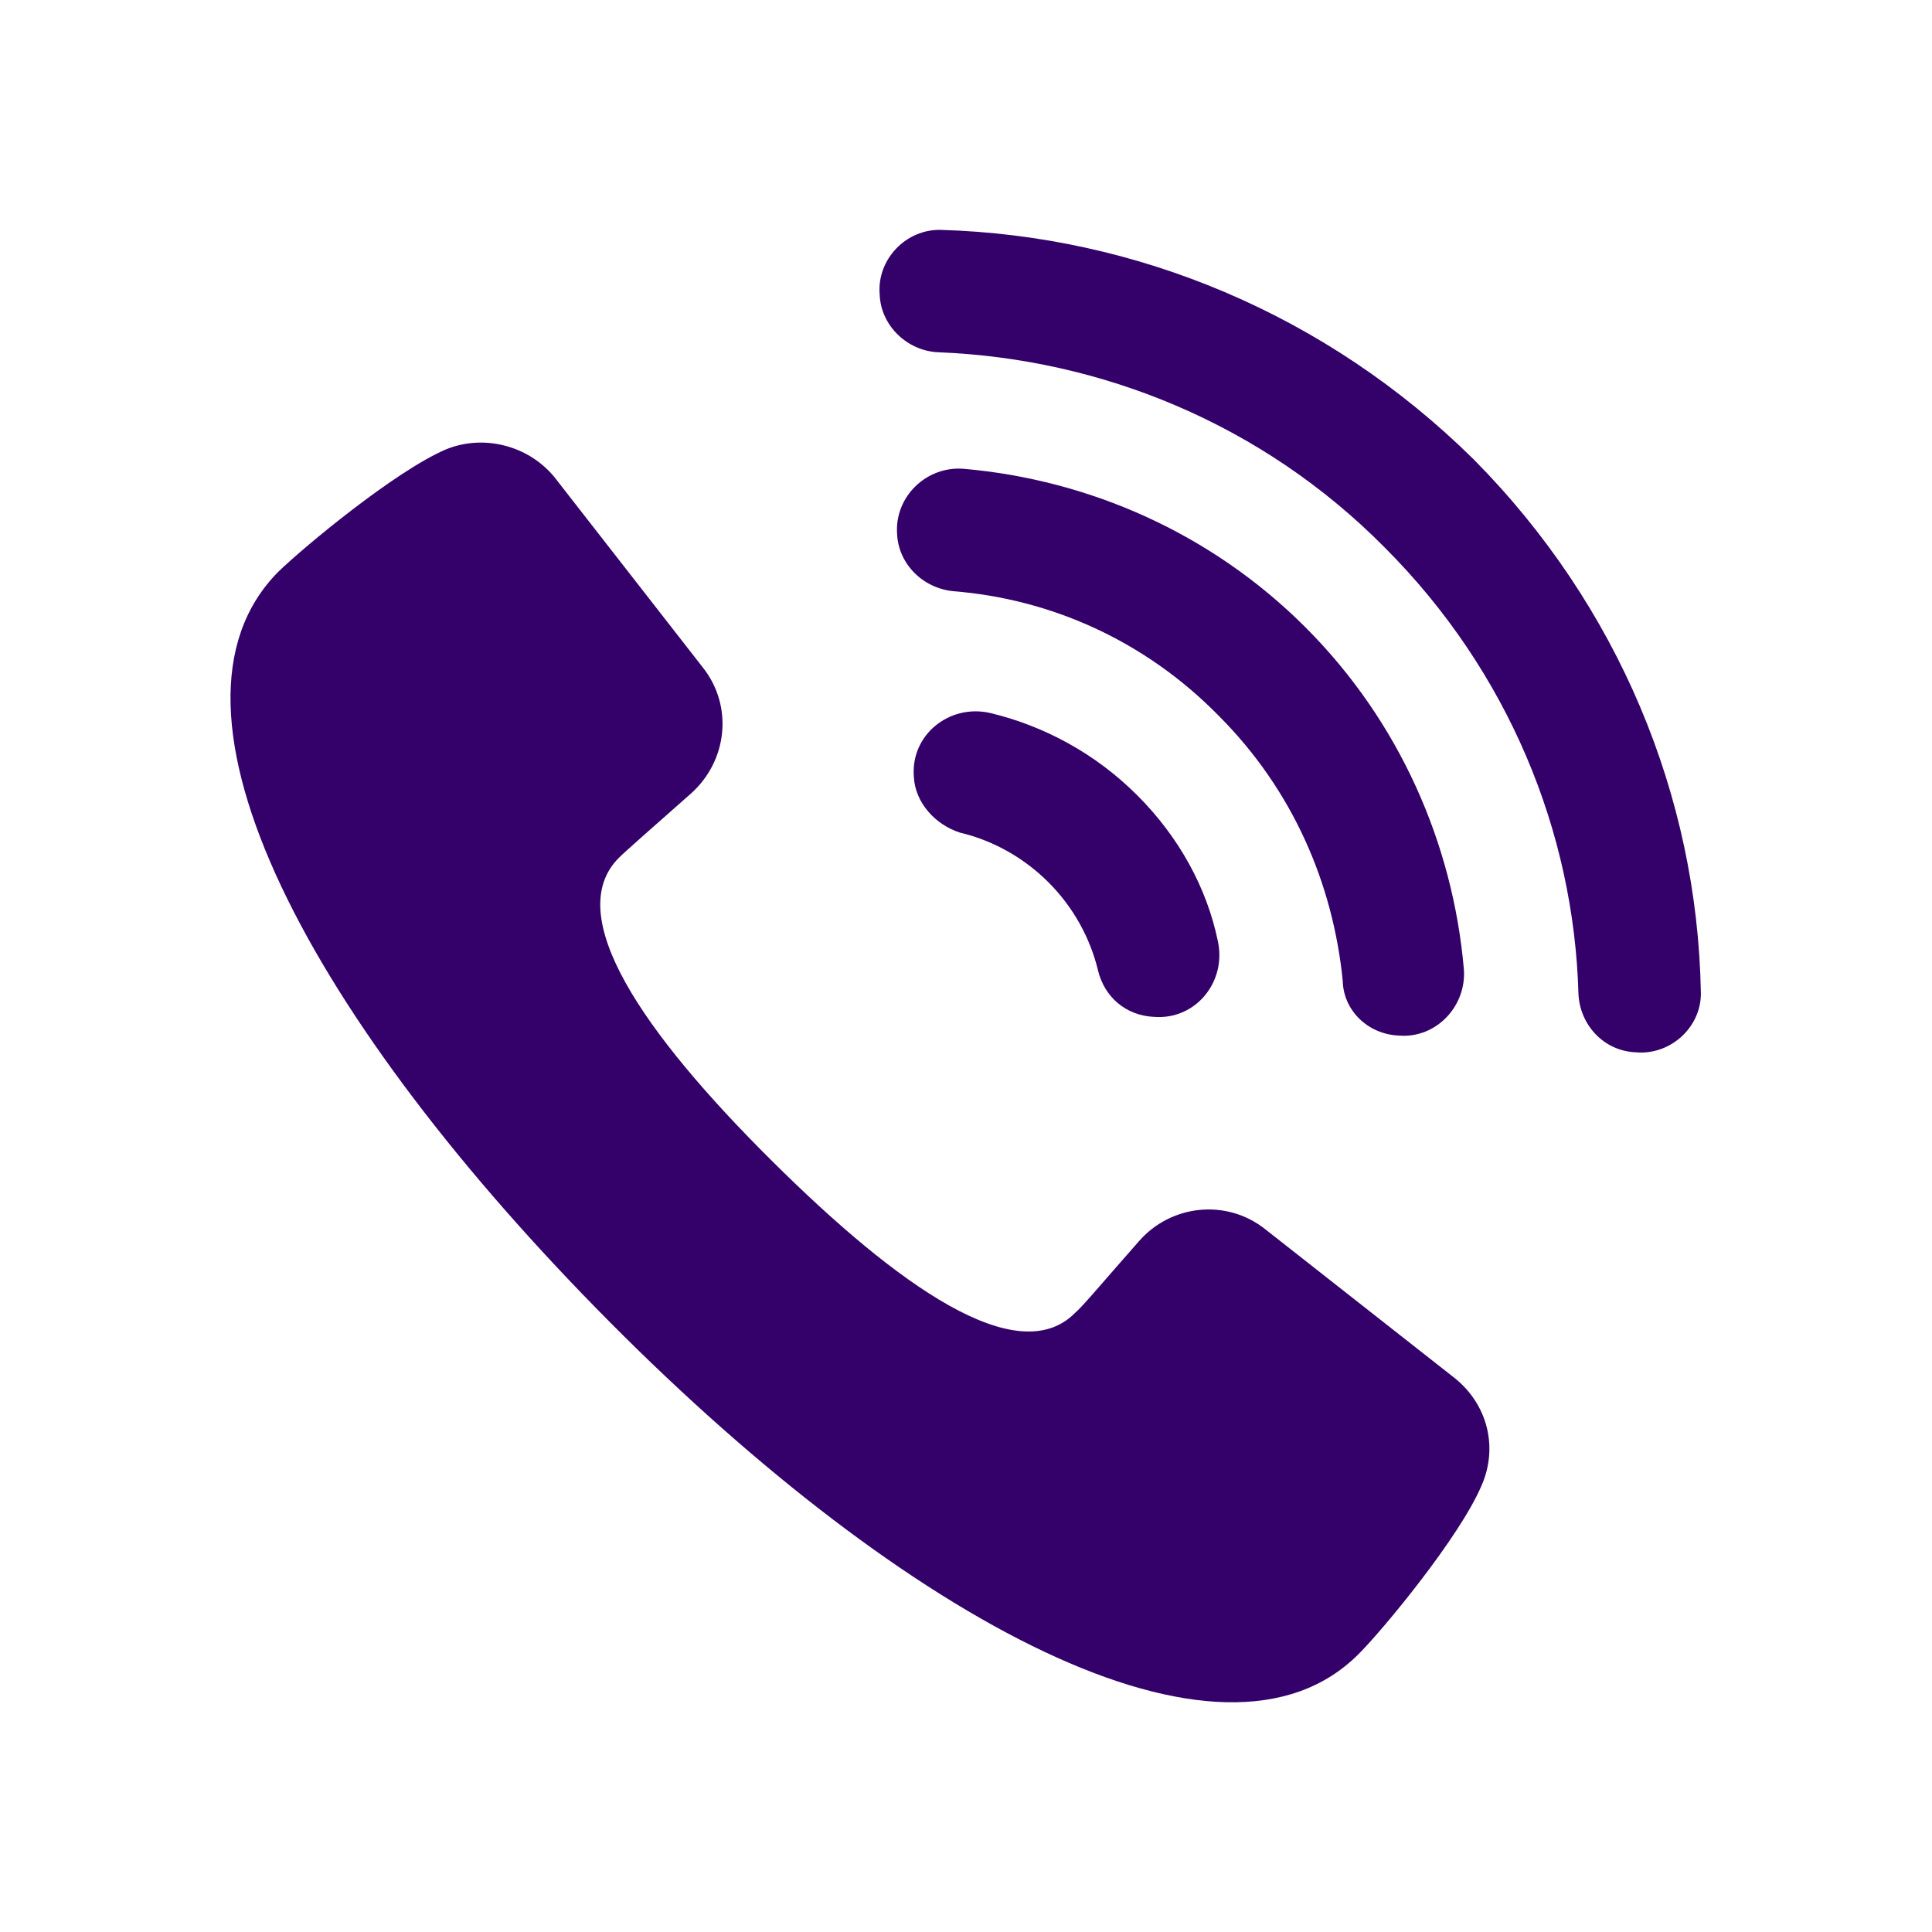
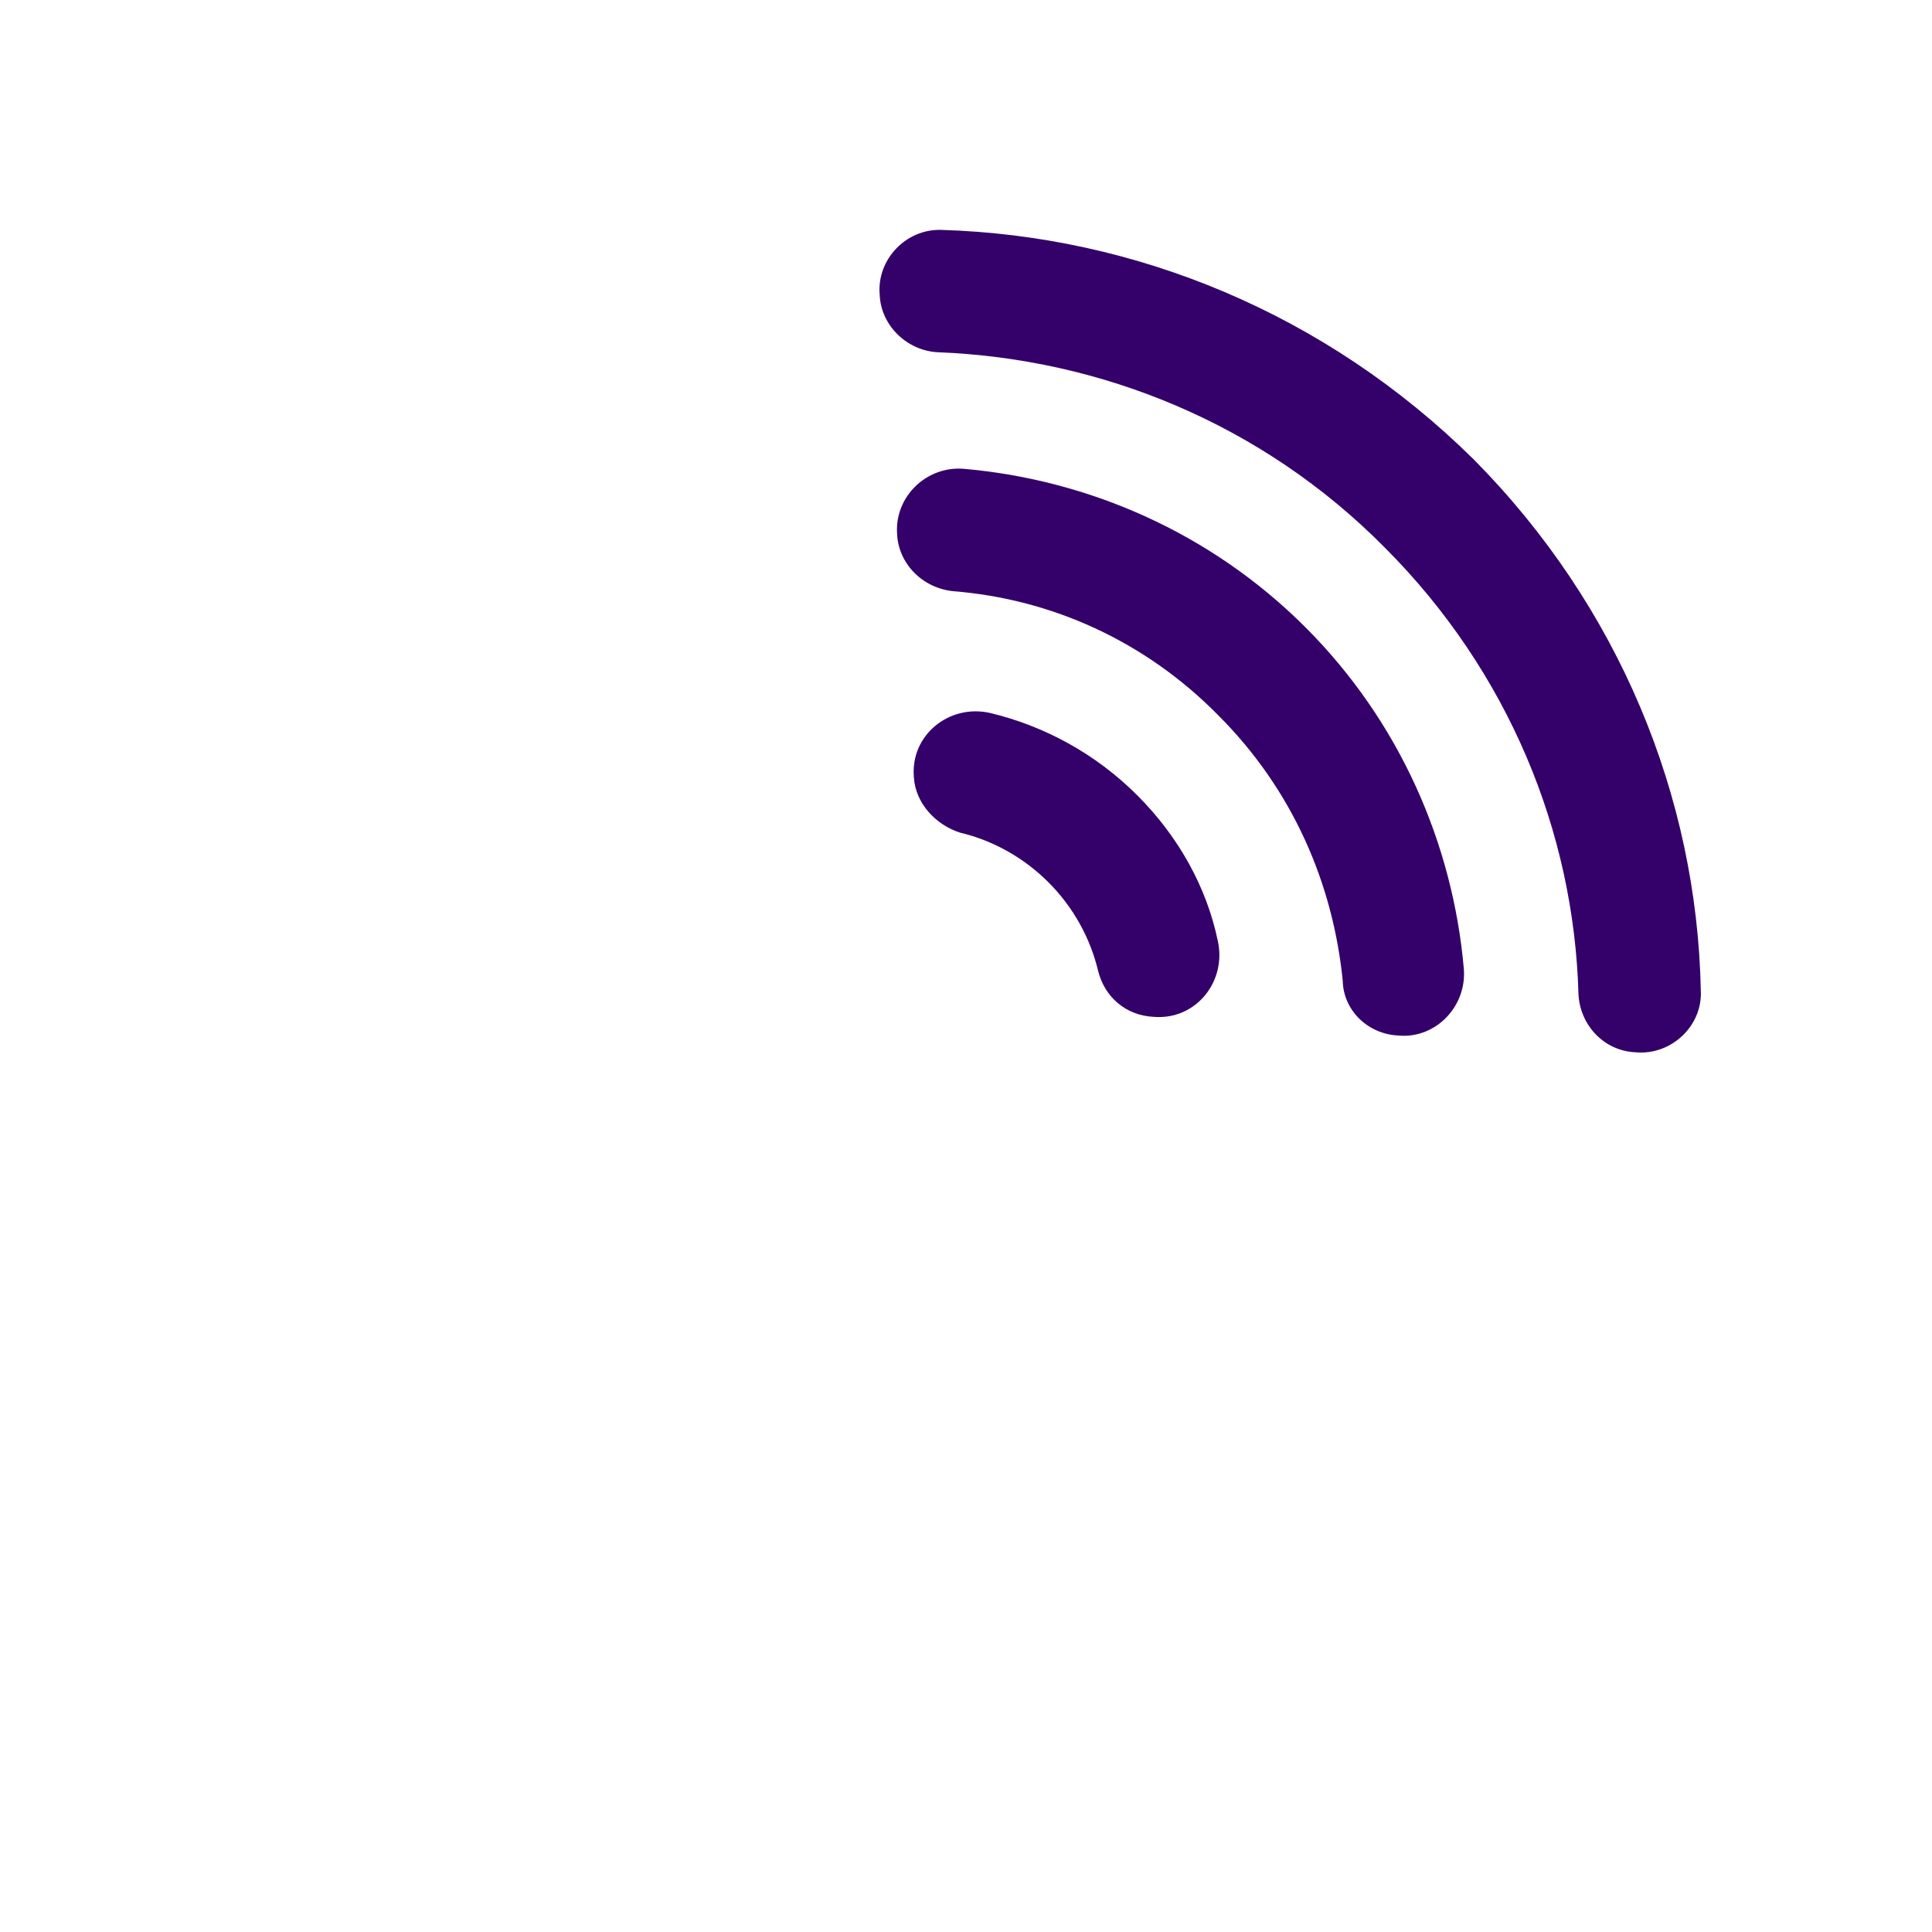
<svg xmlns="http://www.w3.org/2000/svg" id="Layer_1" x="0px" y="0px" viewBox="0 0 300 300" style="enable-background:new 0 0 300 300;" xml:space="preserve">
  <style type="text/css"> .st0{fill:#34016A;} </style>
  <g>
    <path class="st0" d="M-509.9-0.8c0,7.6,6.2,13.7,13.7,13.7h14.9c7.6,0,13.7-6.2,13.7-13.7v-10.3h-42.3V-0.8z" />
    <path class="st0" d="M-371.4-0.8c0,7.6,6.1,13.7,13.7,13.7h14.9c7.6,0,13.7-6.2,13.7-13.7v-10.3h-42.3V-0.8z" />
-     <rect x="-377.4" y="-274.7" transform="matrix(0.905 -0.425 0.425 0.905 78.544 -184.084)" class="st0" width="9.2" height="13.6" />
    <polygon class="st0" points="-384.2,-247.1 -397.4,-250 -399.4,-241.1 -386.3,-238.1 " />
    <polygon class="st0" points="-507.1,-247.1 -520.3,-250 -522.3,-241.1 -509.1,-238.1 " />
    <rect x="-500.2" y="-274.7" transform="matrix(0.905 -0.425 0.425 0.905 66.872 -236.346)" class="st0" width="9.2" height="13.6" />
    <path class="st0" d="M-473.1-255.8h-15.6c-2.2,0-4.2,1.6-4.5,3.8l-3.5,22h31.7l-3.6-22C-468.9-254.1-470.9-255.8-473.1-255.8z" />
    <polygon class="st0" points="-336.3,-272.1 -344.6,-276 -350.3,-263.7 -342,-259.8 " />
    <polygon class="st0" points="-439.5,-241.1 -441.6,-250 -454.7,-247.1 -452.6,-238.1 " />
    <path class="st0" d="M-350.3-255.8h-15.6c-2.2,0-4.2,1.6-4.5,3.8l-3.5,22h31.7l-3.6-22C-346.1-254.1-348-255.8-350.3-255.8z" />
-     <polygon class="st0" points="-316.7,-241.1 -318.7,-250 -331.9,-247.1 -329.8,-238.1 " />
    <polygon class="st0" points="-459.1,-272.1 -467.4,-276 -473.2,-263.7 -464.9,-259.8 " />
    <path class="st0" d="M-490-102.9h141.1c3.3,0,6-2.7,6-6s-2.7-6-6-6H-490c-3.3,0-6,2.7-6,6S-493.3-102.9-490-102.9z" />
    <path class="st0" d="M-492.5-76.7c-4,0-7.3,3.3-7.3,7.2c0,4,3.3,7.3,7.3,7.3c4,0,7.2-3.3,7.2-7.3 C-485.2-73.5-488.5-76.7-492.5-76.7z" />
    <path class="st0" d="M-285.3-176.7v-6.7c0-2.5-2.1-4.6-4.6-4.6H-310v-20.3c0-6.9-5.6-12.5-12.5-12.5h-193.9 c-6.9,0-12.5,5.6-12.5,12.5v20.3h-20.1c-2.5,0-4.6,2.1-4.6,4.6v6.7c-7.1,2-12.4,8.5-12.4,16.2v7.2c0,7.7,5.3,14.2,12.4,16.2v6.7 c0,2.5,2.1,4.6,4.6,4.6h20.1V-88c0,1.1,0.4,2.1,1.1,2.9c-0.7,1.6-1.1,3.3-1.1,5v23.7c0,3,1.1,5.7,2.8,7.9c-1.8,2.2-2.8,4.9-2.8,7.9 v7.9c0,6.9,5.6,12.5,12.5,12.5h193.9c6.9,0,12.5-5.6,12.5-12.5v-7.9c0-3-1.1-5.8-2.8-7.9c1.8-2.2,2.8-4.9,2.8-7.9v-23.7 c0-1.7-0.4-3.4-1.1-5c0.6-0.8,1.1-1.8,1.1-2.9v-37.9h20.1c2.5,0,4.6-2.1,4.6-4.6v-6.7c7.1-2,12.3-8.5,12.3-16.2v-7.2 C-273-168.2-278.2-174.7-285.3-176.7z M-528.9-135h-15.6v-2.1c7.1-2,12.4-8.5,12.4-16.2v-7.2c0-7.7-5.2-14.2-12.4-16.2v-2.1h15.6 V-135z M-498.4-178.7c0-6.5,5.3-11.9,11.8-11.9h62.6v18h-13.5v9.2h36.1v-9.2h-13.5v-18h62.5c6.5,0,11.9,5.3,11.9,11.9v31.6 c0,6.5-5.3,11.9-11.9,11.9h-134.2c-6.5,0-11.8-5.3-11.8-11.9V-178.7z M-490-124h141.1c8.3,0,15.1,6.8,15.1,15.1 s-6.8,15.1-15.1,15.1H-490c-8.3,0-15.1-6.8-15.1-15.1S-498.4-124-490-124z M-498.2-35.4h-8.9v-9.2h8.9V-35.4z M-477.9-35.4h-8.9 v-9.2h8.9V-35.4z M-492.5-53.1c-9.1,0-16.4-7.4-16.4-16.4c0-9,7.4-16.4,16.4-16.4c9,0,16.4,7.4,16.4,16.4 C-476.1-60.4-483.4-53.1-492.5-53.1z M-376.5-43.2h-85.9v-9.2h85.9V-43.2z M-376.5-60h-85.9v-9.2h85.9V-60z M-376.5-76.7h-85.9 v-9.2h85.9V-76.7z M-352.1-35.4h-8.9v-9.2h8.9V-35.4z M-331.9-35.4h-8.9v-9.2h8.9V-35.4z M-346.4-53.1c-9.1,0-16.4-7.4-16.4-16.4 c0-9,7.4-16.4,16.4-16.4c9,0,16.4,7.4,16.4,16.4C-330-60.4-337.4-53.1-346.4-53.1z M-294.5-176.7c-7.1,2-12.4,8.5-12.4,16.2v7.2 c0,7.7,5.2,14.2,12.4,16.2v2.1H-310v-43.8h15.6V-176.7z" />
    <path class="st0" d="M-346.4-76.7c-4,0-7.3,3.3-7.3,7.2c0,4,3.3,7.3,7.3,7.3c4,0,7.2-3.3,7.2-7.3 C-339.2-73.5-342.4-76.7-346.4-76.7z" />
  </g>
  <g>
    <path class="st0" d="M-406.1,230.7h-12.4v-24.7h12.4v-12.4h-160.8v12.4h12.4v24.7h-12.4v12.4h160.8 C-406.1,243.1-406.1,230.7-406.1,230.7z M-529.8,230.7h-12.4v-24.7h12.4V230.7z M-505.1,230.7h-12.4v-24.7h12.4V230.7z M-480.3,230.7h-12.4v-24.7h12.4V230.7z M-455.6,230.7h-12.4v-24.7h12.4V230.7z M-430.8,230.7h-12.4v-24.7h12.4V230.7z" />
    <path class="st0" d="M-511.2,292.5c-17.1,0-30.9,13.8-30.9,30.9c0,17.1,13.8,30.9,30.9,30.9s30.9-13.8,30.9-30.9 C-480.3,306.4-494.2,292.5-511.2,292.5 M-511.2,337.4c-7.7,0-13.9-6.2-13.9-13.9c0-7.7,6.2-13.9,13.9-13.9 c7.7,0,13.9,6.2,13.9,13.9C-497.3,331.2-503.6,337.4-511.2,337.4" />
    <path class="st0" d="M-325.7,292.5c-17.1,0-30.9,13.8-30.9,30.9c0,17.1,13.8,30.9,30.9,30.9c17.1,0,30.9-13.8,30.9-30.9 C-294.7,306.4-308.6,292.5-325.7,292.5 M-325.7,337.4c-7.7,0-13.9-6.2-13.9-13.9c0-7.7,6.2-13.9,13.9-13.9s13.9,6.2,13.9,13.9 C-311.8,331.2-318,337.4-325.7,337.4" />
    <path class="st0" d="M-282.4,193.6h-24.7v-24.7h-24.7v24.7h-43.3c-10.2,0-18.6,8.3-18.6,18.6v68v24.7h-12.4v-24.7v-24.7h-160.8 v24.7h18.6c-18,0-21.7,49.5-21.7,49.5h16c-0.3-2-0.5-4.1-0.5-6.2c0-23.9,19.4-43.3,43.3-43.3s43.3,19.4,43.3,43.3 c0,2.1-0.2,4.2-0.5,6.2h99.9c-0.3-2-0.5-4.1-0.5-6.2c0-23.9,19.4-43.3,43.3-43.3c23.9,0,43.3,19.4,43.3,43.3c0,2.1-0.2,4.2-0.5,6.2 h12.9v-49.5L-282.4,193.6z M-356.6,230.7h-24.7v-24.7h24.7V230.7z M-344.2,255.4v-49.5h12.4h24.7h12.4l6.2,49.5H-344.2z" />
  </g>
  <path class="st0" d="M553.5-96.1c15.9,0,28.7,12.8,28.7,28.7s-12.9,28.7-28.7,28.7c-15.9,0-28.7-12.8-28.7-28.7 S537.7-96.1,553.5-96.1z M553.5-52.3c8.4,0,15.2-6.8,15.2-15.1s-6.8-15.1-15.2-15.1c-8.4,0-15.2,6.8-15.2,15.1 C538.4-59.1,545.2-52.3,553.5-52.3z" />
-   <path class="st0" d="M383.7-96.1c15.9,0,28.7,12.8,28.7,28.7s-12.9,28.7-28.7,28.7c-15.9,0-28.7-12.8-28.7-28.7 S367.8-96.1,383.7-96.1z M383.7-52.3c8.4,0,15.2-6.8,15.2-15.1s-6.8-15.1-15.2-15.1c-8.4,0-15.2,6.8-15.2,15.1 C368.5-59.1,375.3-52.3,383.7-52.3z" />
  <path class="st0" d="M443.4-200.7c0-4.6,3.7-8.3,8.3-8.3h5.5c4.6,0,8.3,3.7,8.3,8.3v13.8h-22.1L443.4-200.7L443.4-200.7z" />
  <path class="st0" d="M324-81.7c0-3.7,0-8.3,0-13.1h5.6c4.1,0,7.3-3.3,7.3-7.3v-12.5c0-4.1-3.3-7.3-7.3-7.3h-5.4 c1.2-11,8.3-20.7,23.9-20.7h20c0,0,16.6-40.7,60.7-40.7c0,0,45.5,0,59.4,0c13.8,0,30.4,16.5,46.9,37.2c0,0,24.8,7.6,62.1,20.7 c7.5,2.6,11,10.3,12.5,17.8c-1.3,0-2.5,0-3.5,0c-13.2,0-15.4,6.6-15.4,15.4h20.2c0,3.2,0,6.7,0,9.9c3.9,1.1,6.9,4.6,6.9,8.9 c0,5.1-4.2,9.3-9.3,9.3h-17.8c0.1-1.1,0.2-2.2,0.2-3.4c0-20.7-16.8-37.5-37.5-37.5c-20.7,0-37.5,16.8-37.5,37.5 c0,1.1,0.1,2.3,0.2,3.4h-95.1c0.1-1.1,0.2-2.2,0.2-3.4c0-20.7-16.8-37.5-37.5-37.5s-37.5,16.8-37.5,37.5c0,1.1,0.1,2.3,0.2,3.4 h-18.2c-5.2,0-9.3-4.2-9.3-9.3C318.8-77,320.9-80.1,324-81.7z M521.2-146.1c-18.3-21.6-28-26.5-33-26.5h-31v26.5H521.2z M443.4-146.1v-26.5H433c-25.7,0-40.2,16.4-46.6,26.5H443.4z" />
  <g>
-     <path class="st0" d="M225.9,214l-29.4-23.1c-6-4.8-14.7-3.9-19.7,1.9c-5.3,6-8.7,10.1-9.9,11.1c-8.9,8.9-27.4-4.1-47.2-23.8 s-32.5-38-23.6-46.9c1-1,5.1-4.6,11.1-9.9c5.8-5.1,6.7-13.7,1.9-19.7L86.1,74.1C82,69.1,75,67.4,69.2,69.8 c-7.9,3.4-22.1,15.2-26,19c-21.2,21.4,5.3,70,51.5,116.5s95.1,72.9,116.3,51.5c3.9-3.9,15.6-18.1,19-26 C232.7,224.8,231,218.1,225.9,214z" />
    <path class="st0" d="M153.7,110.7c-6.3-1.4-12.3,3.4-11.8,9.9l0,0c0.2,4.1,3.4,7.5,7.2,8.7c5.1,1.2,9.9,3.9,13.7,7.7 c3.9,3.9,6.5,8.7,7.7,13.7c1,4.1,4.3,7,8.7,7.2l0,0c6.5,0.5,11.3-5.5,9.9-11.8c-1.7-8.2-6-16.1-12.5-22.6 C170.1,117,162.1,112.7,153.7,110.7z" />
    <path class="st0" d="M217.2,160.8c5.8,0.5,10.6-4.6,10.1-10.4c-1.7-19.3-9.9-38.3-24.6-53c-14.7-14.7-33.7-22.9-53-24.6 c-5.8-0.5-10.8,4.3-10.4,10.1c0.2,4.6,3.9,8.4,8.7,8.9c15.2,1.2,29.8,7.7,41.2,19.3c11.6,11.6,17.8,26.2,19.3,41.2 C208.6,156.9,212.4,160.6,217.2,160.8z" />
    <path class="st0" d="M228.8,71.3c-22.9-22.6-52.5-34.7-82.6-35.6c-5.5-0.2-10.1,4.6-9.6,10.1l0,0c0.2,4.8,4.3,8.7,9.1,8.9 c25.3,1,50.3,11.1,69.3,30.3c19.3,19.3,29.4,44.3,30.1,69.3c0.2,4.8,3.9,8.9,8.9,9.1l0,0c5.5,0.5,10.4-4.1,10.1-9.6 C263.5,123.7,251.4,94.1,228.8,71.3z" />
  </g>
</svg>